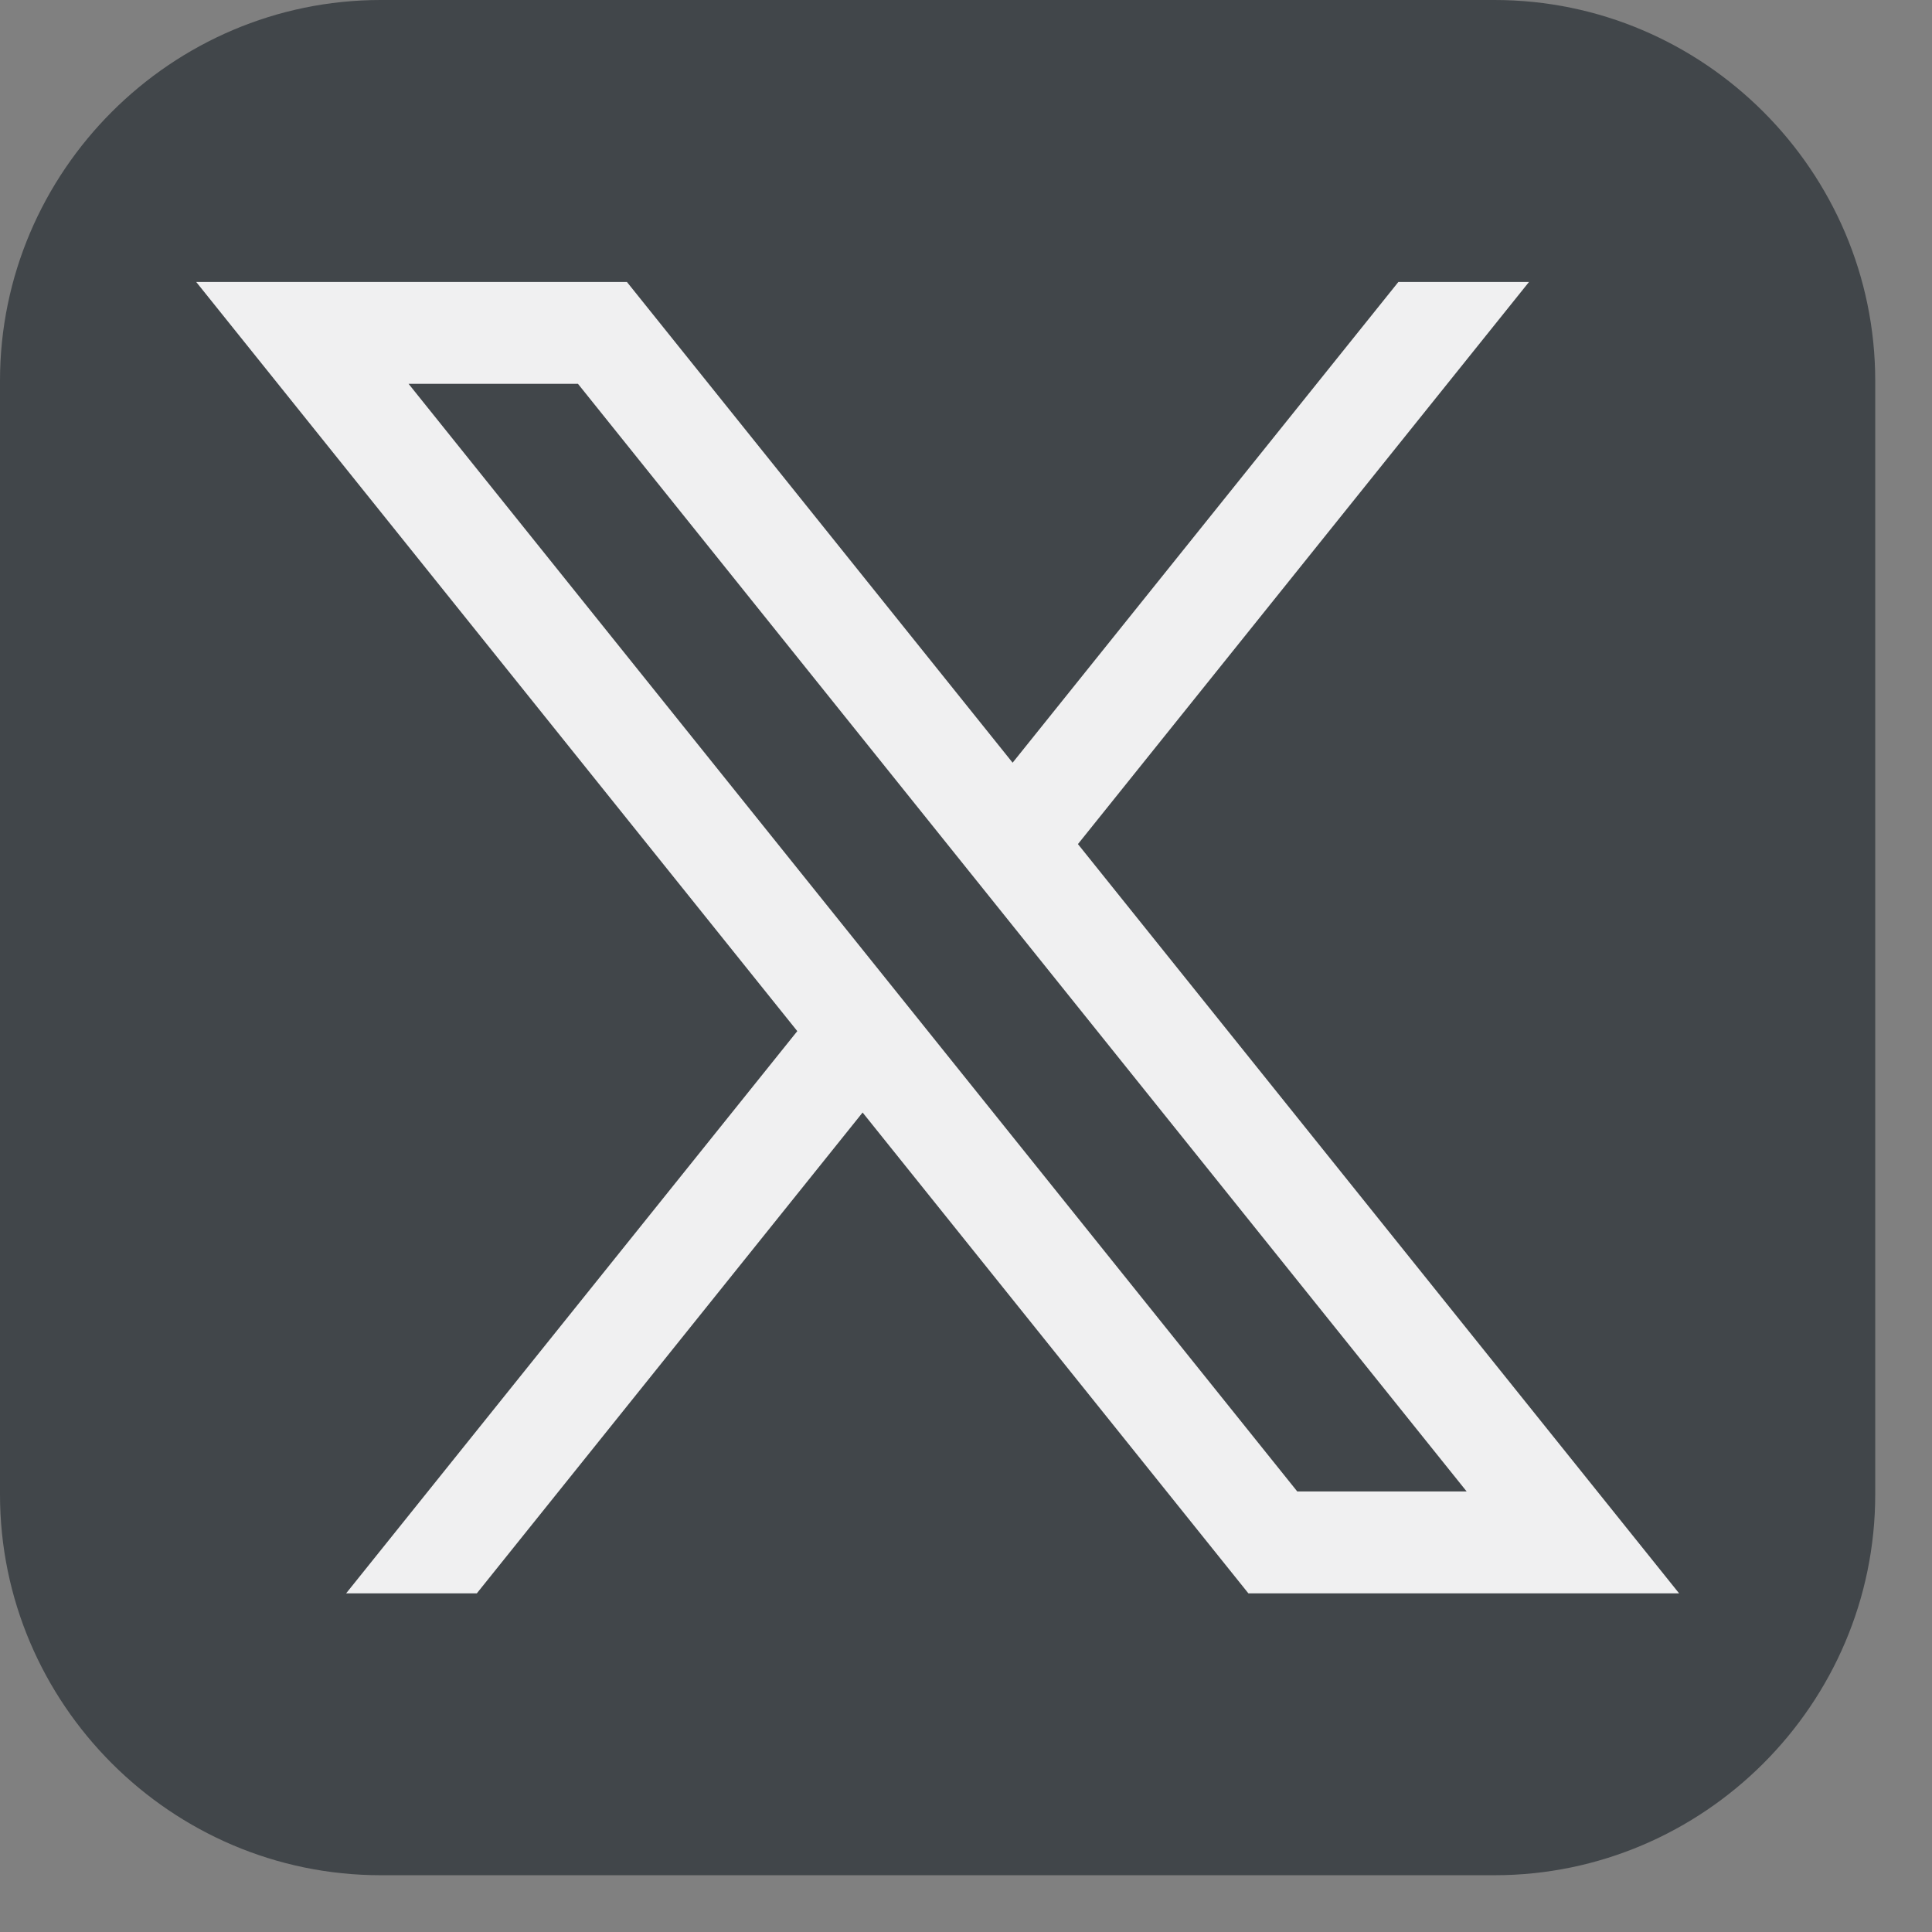
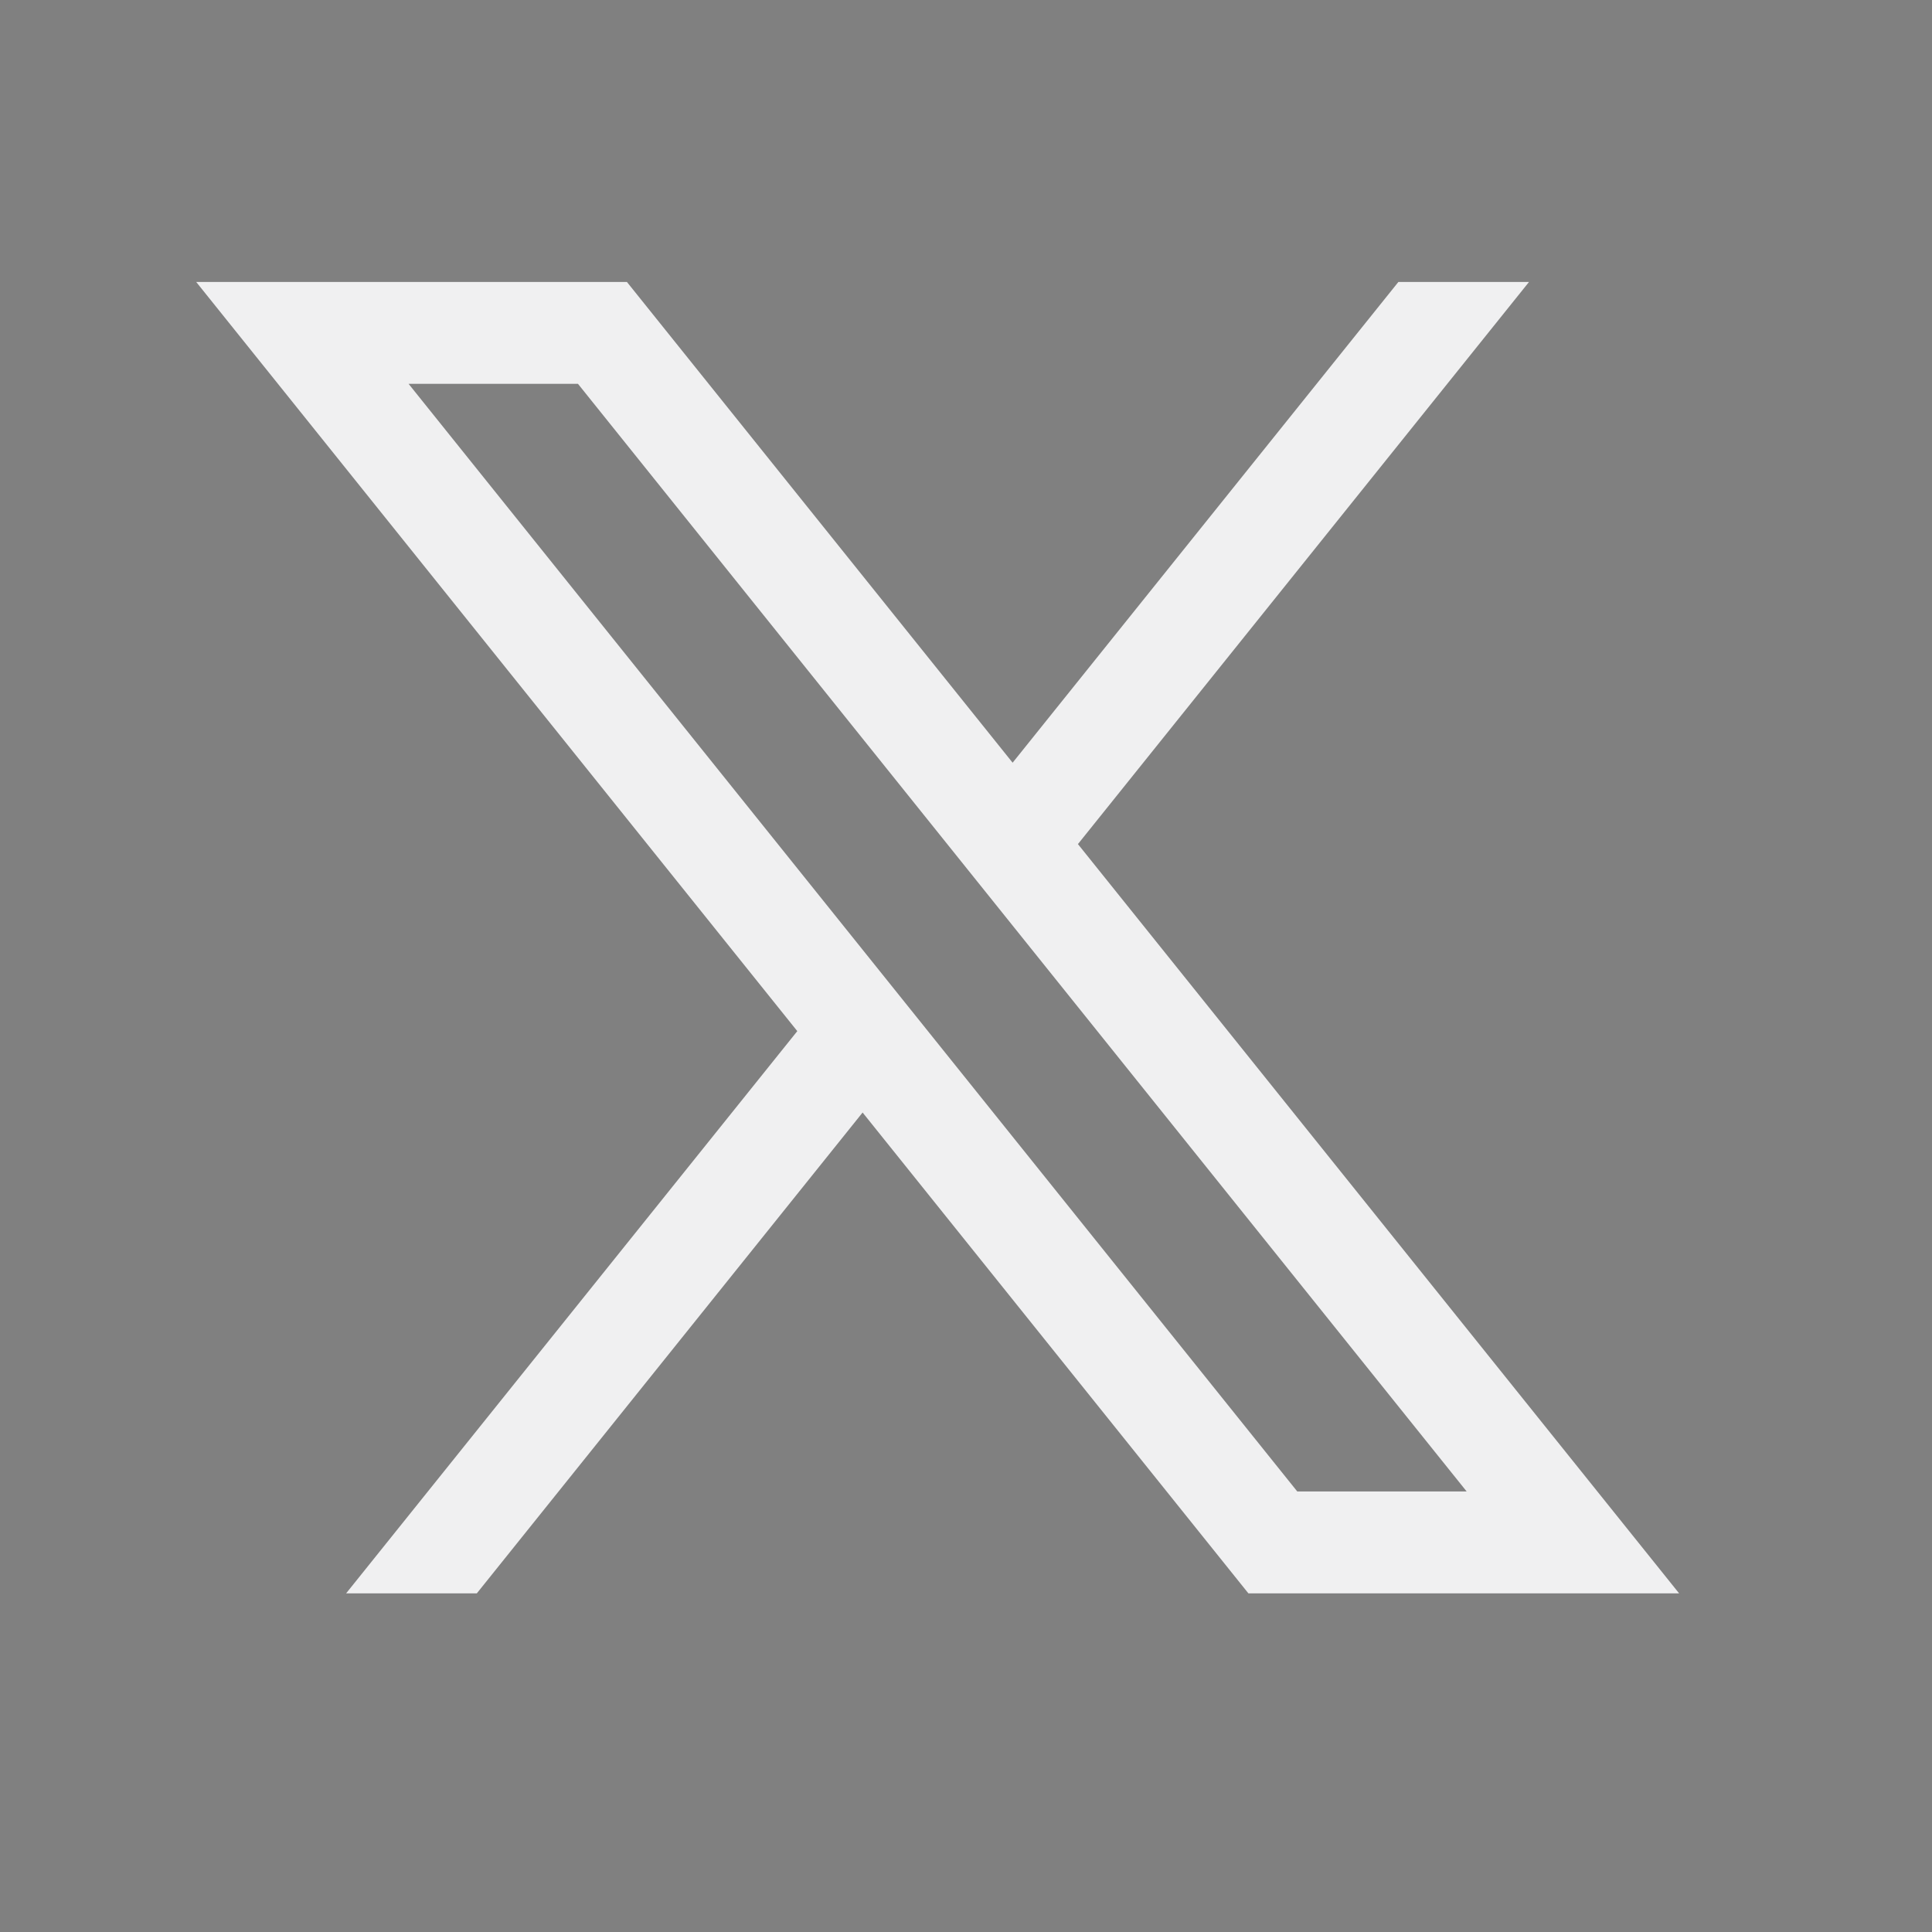
<svg xmlns="http://www.w3.org/2000/svg" fill="none" height="100%" overflow="visible" preserveAspectRatio="none" style="display: block;" viewBox="0 0 31 31" width="100%">
  <rect x="0" y="0" width="31" height="31" fill="#808080" stroke="none" />
  <g id="Group">
-     <path d="M30.089 23.98C30.089 27.34 27.34 30.089 23.98 30.089H6.109C2.749 30.089 0 27.34 0 23.98V6.109C0 2.749 2.749 0 6.109 0H23.98C27.34 0 30.089 2.749 30.089 6.109V23.98Z" fill="#41464A" id="Vector" />
    <path d="M17.296 13.544L24.534 4.524H22.438L16.248 12.238L10.059 4.524H3.148L12.793 16.545L5.554 25.566H7.651L13.841 17.851L20.031 25.566H26.942L17.296 13.544ZM6.556 6.159H9.274L23.533 23.931H20.815L6.556 6.159Z" fill="#F0F0F1" id="Vector_2" />
  </g>
</svg>